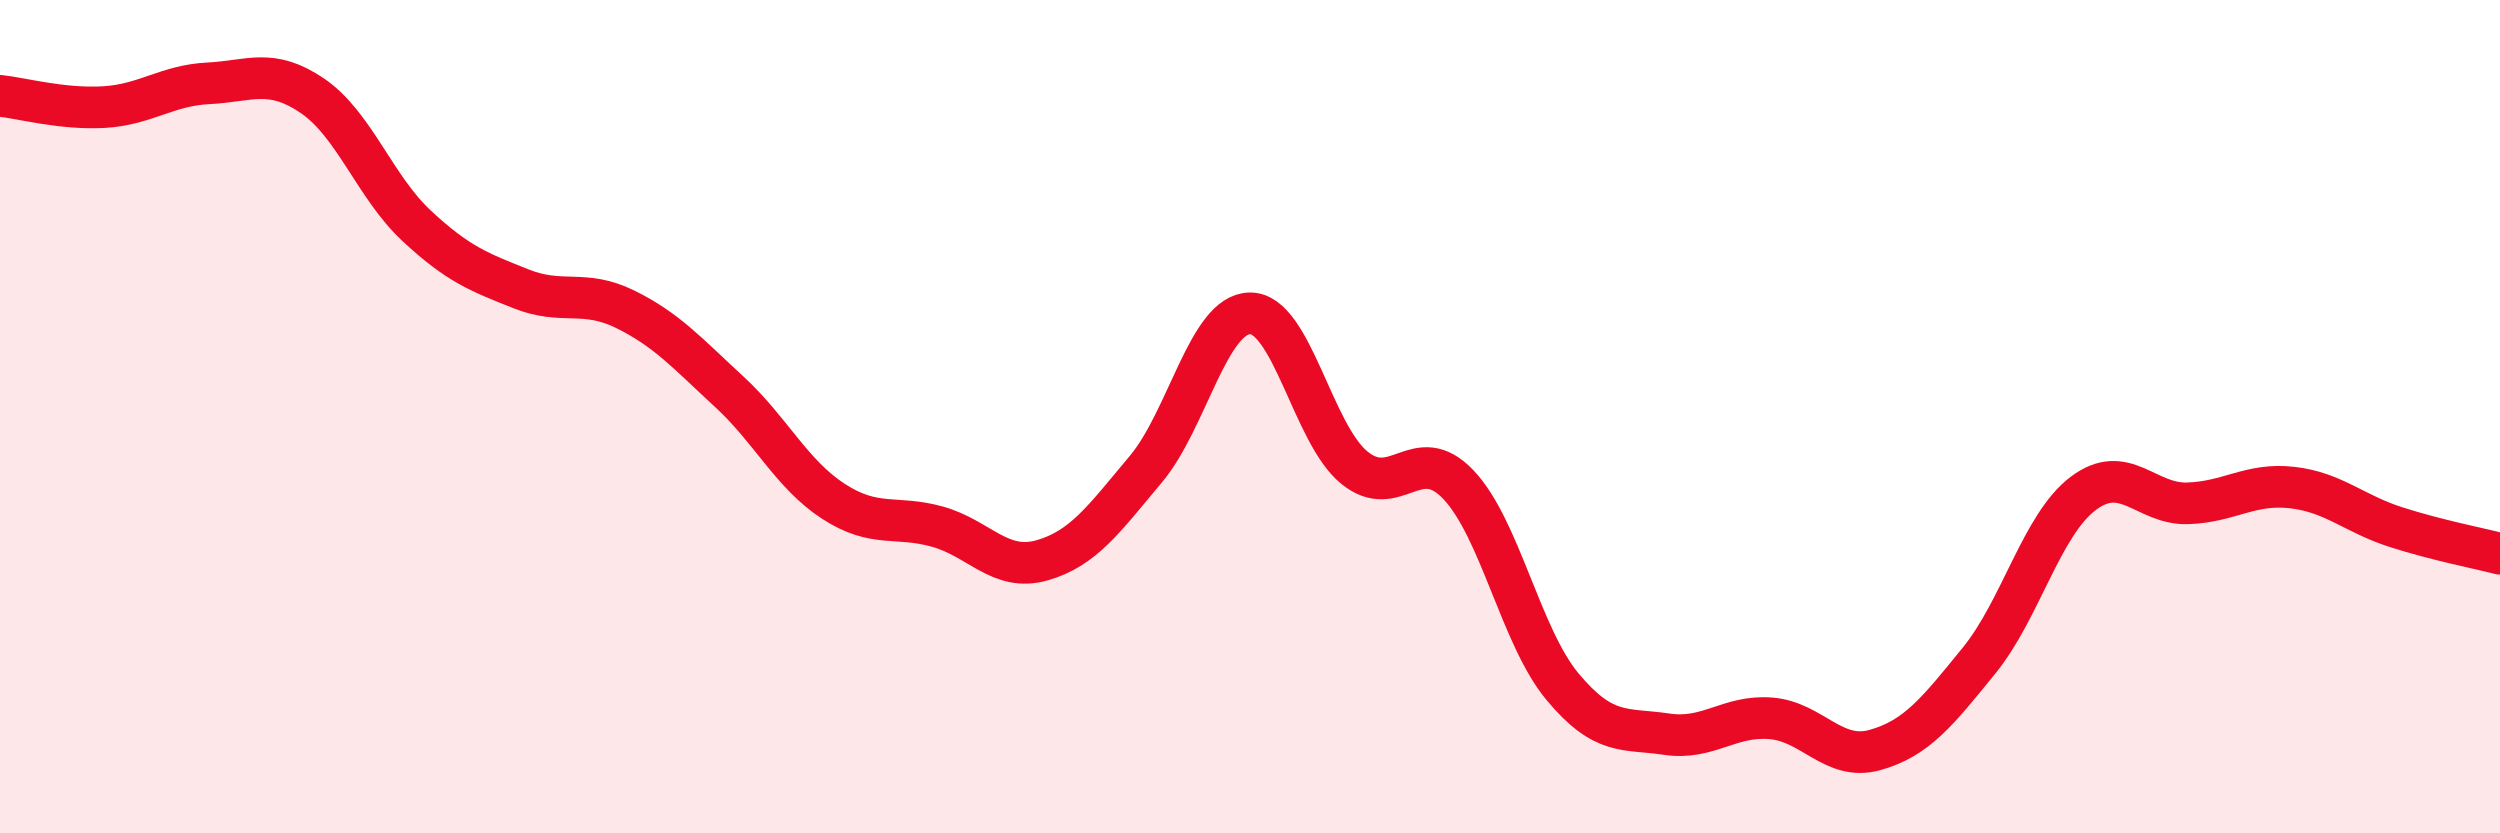
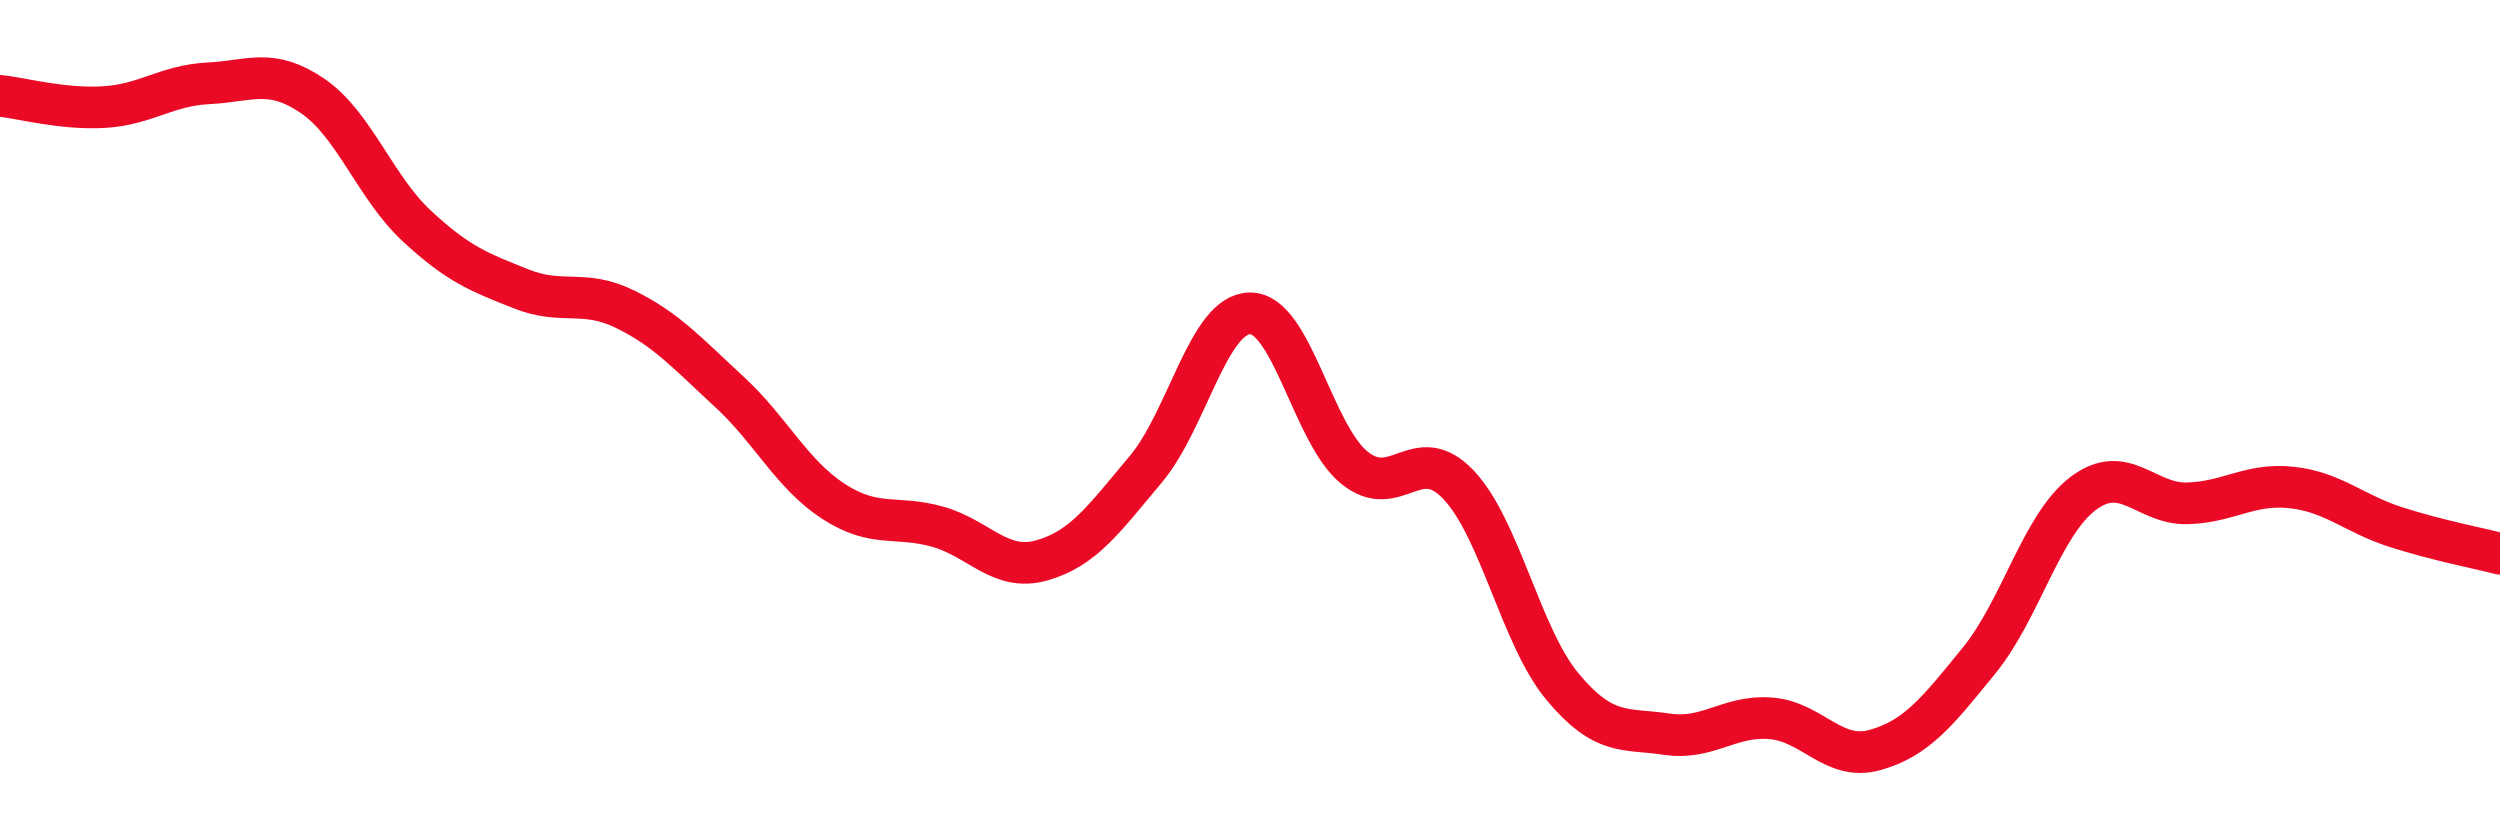
<svg xmlns="http://www.w3.org/2000/svg" width="60" height="20" viewBox="0 0 60 20">
-   <path d="M 0,2.3 C 0.5,2.35 1.5,2.63 2.5,2.57 C 3.5,2.51 4,2.05 5,2 C 6,1.95 6.5,1.62 7.5,2.3 C 8.5,2.98 9,4.49 10,5.42 C 11,6.35 11.5,6.53 12.5,6.93 C 13.5,7.33 14,6.93 15,7.42 C 16,7.91 16.5,8.48 17.5,9.4 C 18.5,10.32 19,11.38 20,12.03 C 21,12.68 21.5,12.36 22.5,12.64 C 23.5,12.92 24,13.73 25,13.45 C 26,13.17 26.5,12.45 27.5,11.26 C 28.5,10.07 29,7.53 30,7.52 C 31,7.51 31.5,10.4 32.5,11.22 C 33.5,12.04 34,10.58 35,11.63 C 36,12.68 36.5,15.28 37.5,16.48 C 38.5,17.68 39,17.47 40,17.62 C 41,17.77 41.5,17.16 42.5,17.24 C 43.5,17.32 44,18.28 45,18 C 46,17.72 46.5,17.08 47.5,15.85 C 48.5,14.62 49,12.59 50,11.84 C 51,11.09 51.5,12.11 52.5,12.08 C 53.5,12.05 54,11.59 55,11.7 C 56,11.81 56.5,12.33 57.5,12.65 C 58.5,12.97 59.5,13.16 60,13.29L60 20L0 20Z" fill="#EB0A25" opacity="0.1" stroke-linecap="round" stroke-linejoin="round" />
  <path d="M 0,2.3 C 0.5,2.35 1.5,2.63 2.5,2.57 C 3.5,2.51 4,2.05 5,2 C 6,1.95 6.5,1.62 7.5,2.3 C 8.5,2.98 9,4.49 10,5.42 C 11,6.35 11.5,6.53 12.5,6.93 C 13.5,7.33 14,6.93 15,7.42 C 16,7.91 16.5,8.48 17.5,9.4 C 18.5,10.32 19,11.38 20,12.03 C 21,12.68 21.5,12.36 22.5,12.64 C 23.5,12.92 24,13.73 25,13.45 C 26,13.17 26.5,12.45 27.5,11.26 C 28.5,10.07 29,7.53 30,7.52 C 31,7.51 31.5,10.4 32.5,11.22 C 33.5,12.04 34,10.58 35,11.63 C 36,12.68 36.5,15.28 37.5,16.48 C 38.5,17.68 39,17.47 40,17.62 C 41,17.77 41.5,17.16 42.5,17.24 C 43.5,17.32 44,18.28 45,18 C 46,17.72 46.5,17.08 47.5,15.85 C 48.5,14.62 49,12.59 50,11.84 C 51,11.09 51.5,12.11 52.5,12.08 C 53.5,12.05 54,11.59 55,11.7 C 56,11.81 56.5,12.33 57.5,12.65 C 58.5,12.97 59.5,13.16 60,13.29" stroke="#EB0A25" stroke-width="1" fill="none" stroke-linecap="round" stroke-linejoin="round" />
</svg>